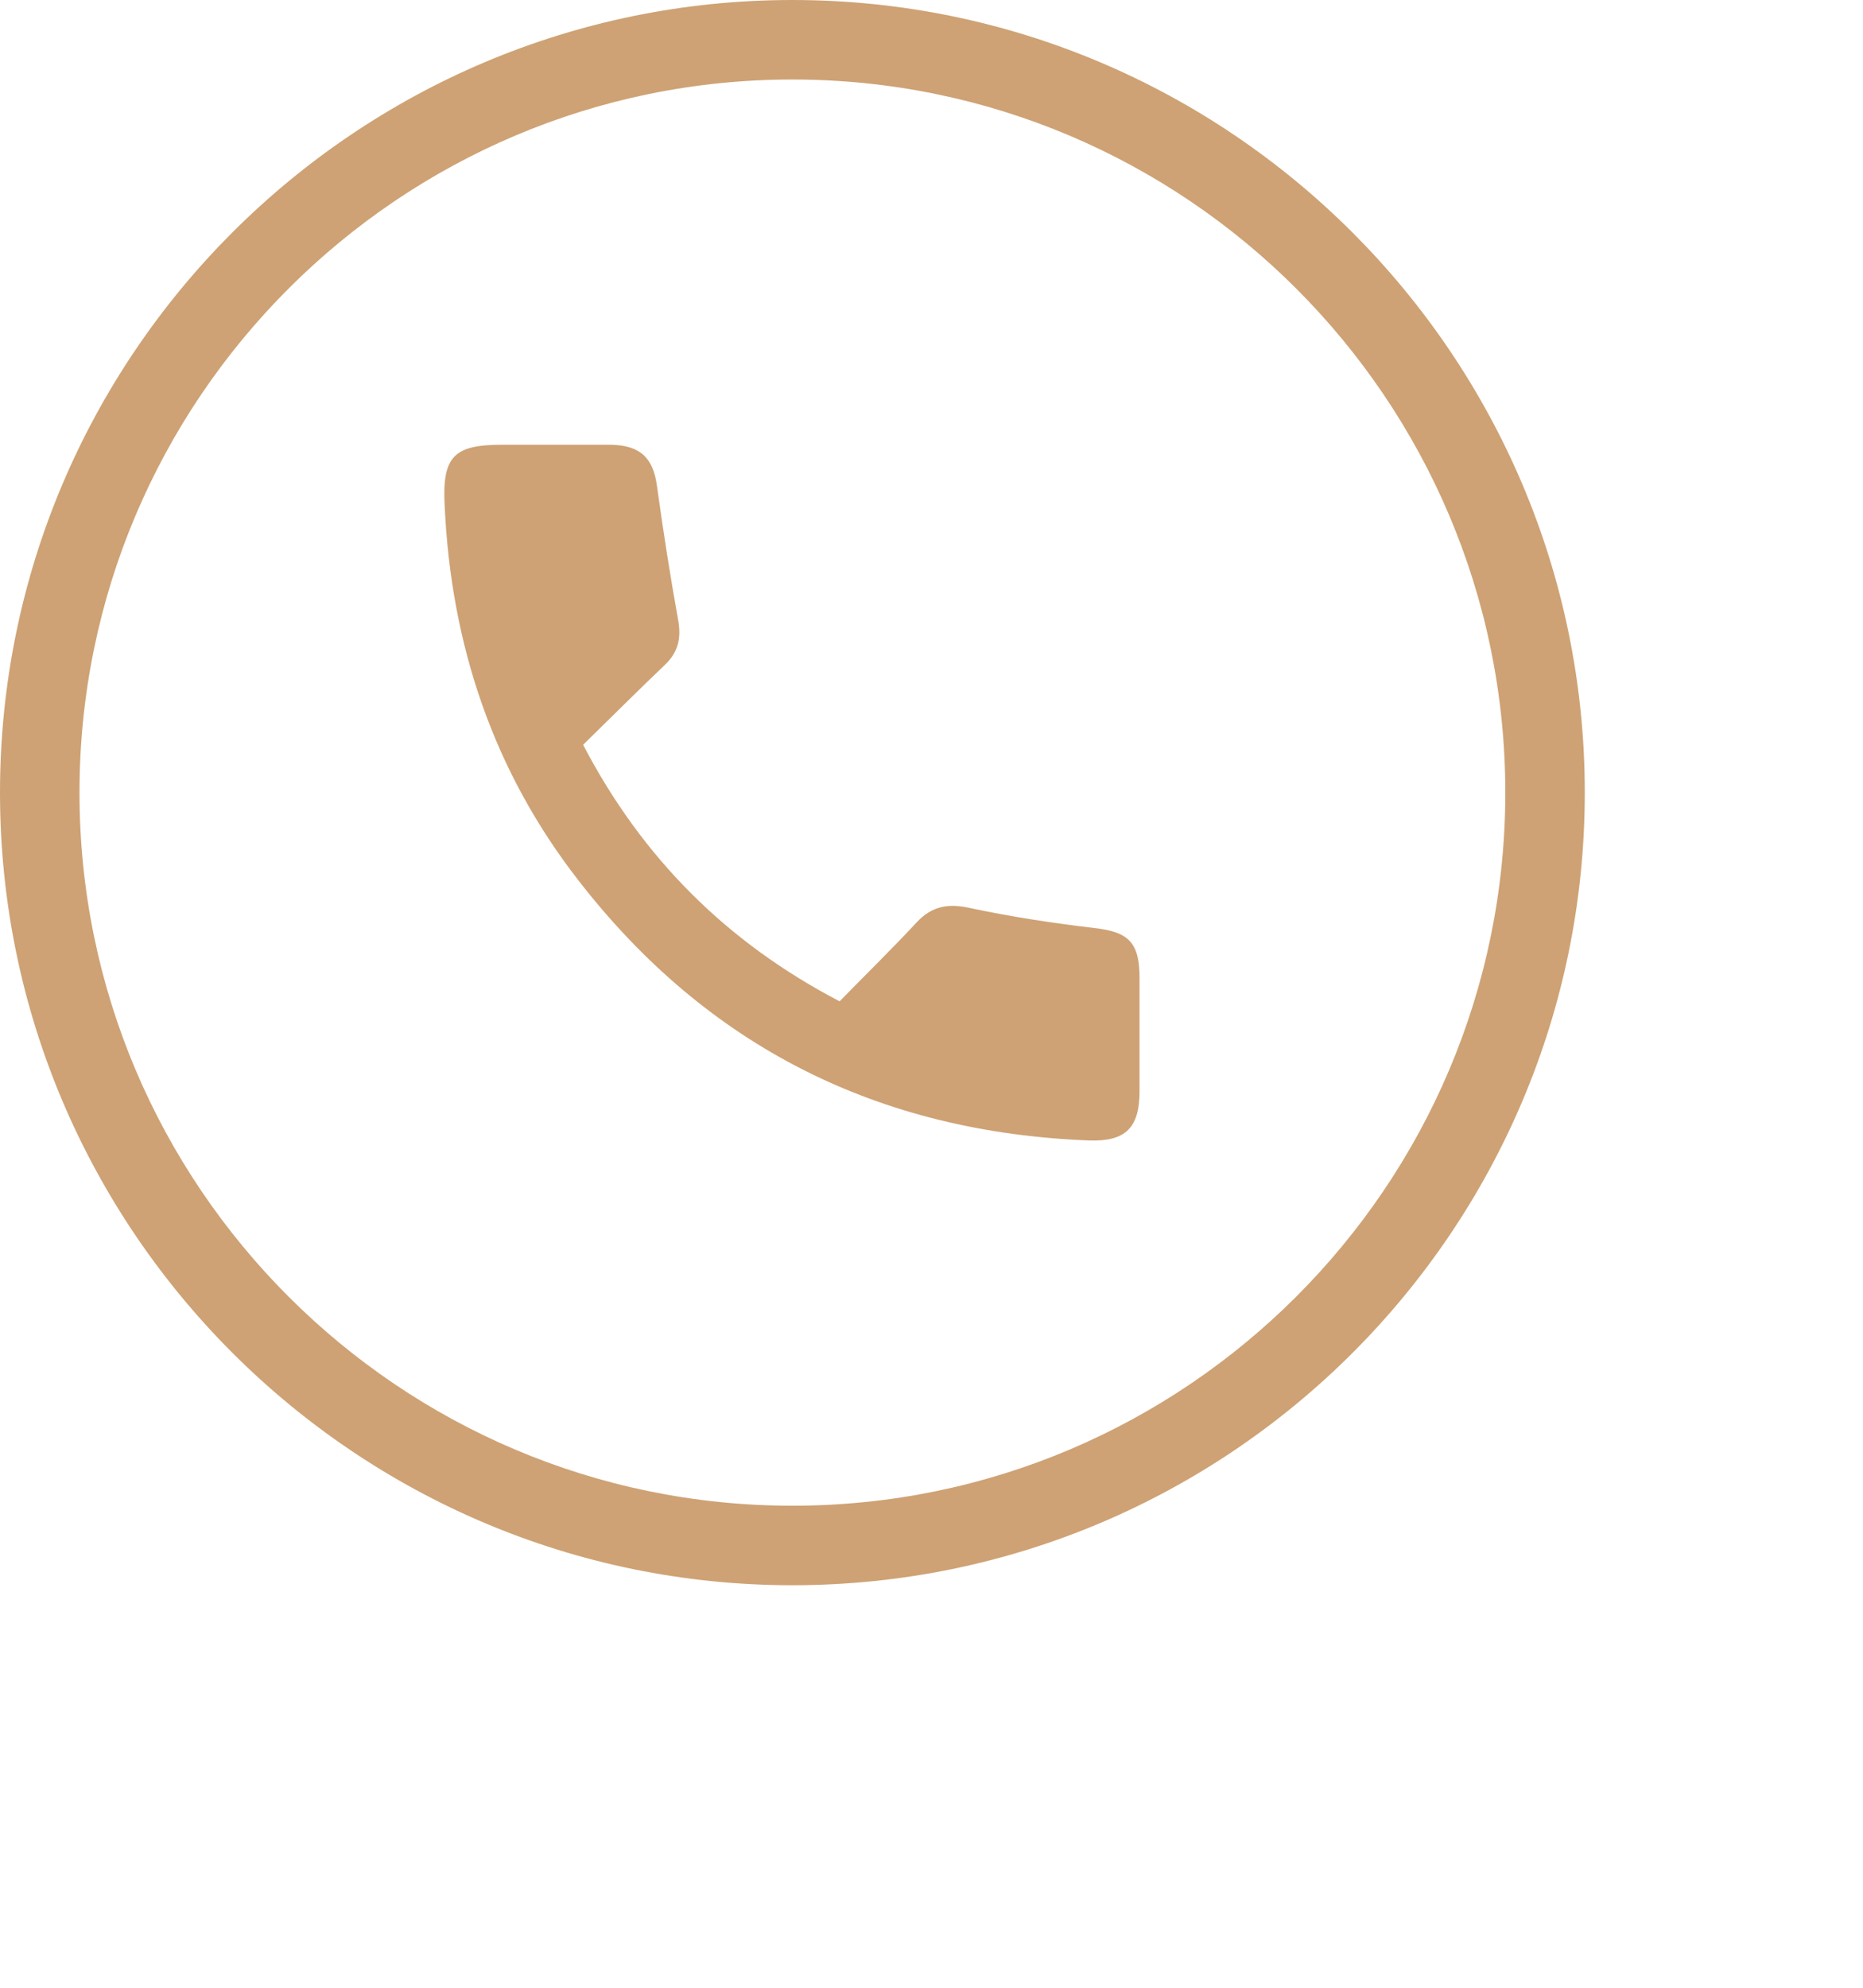
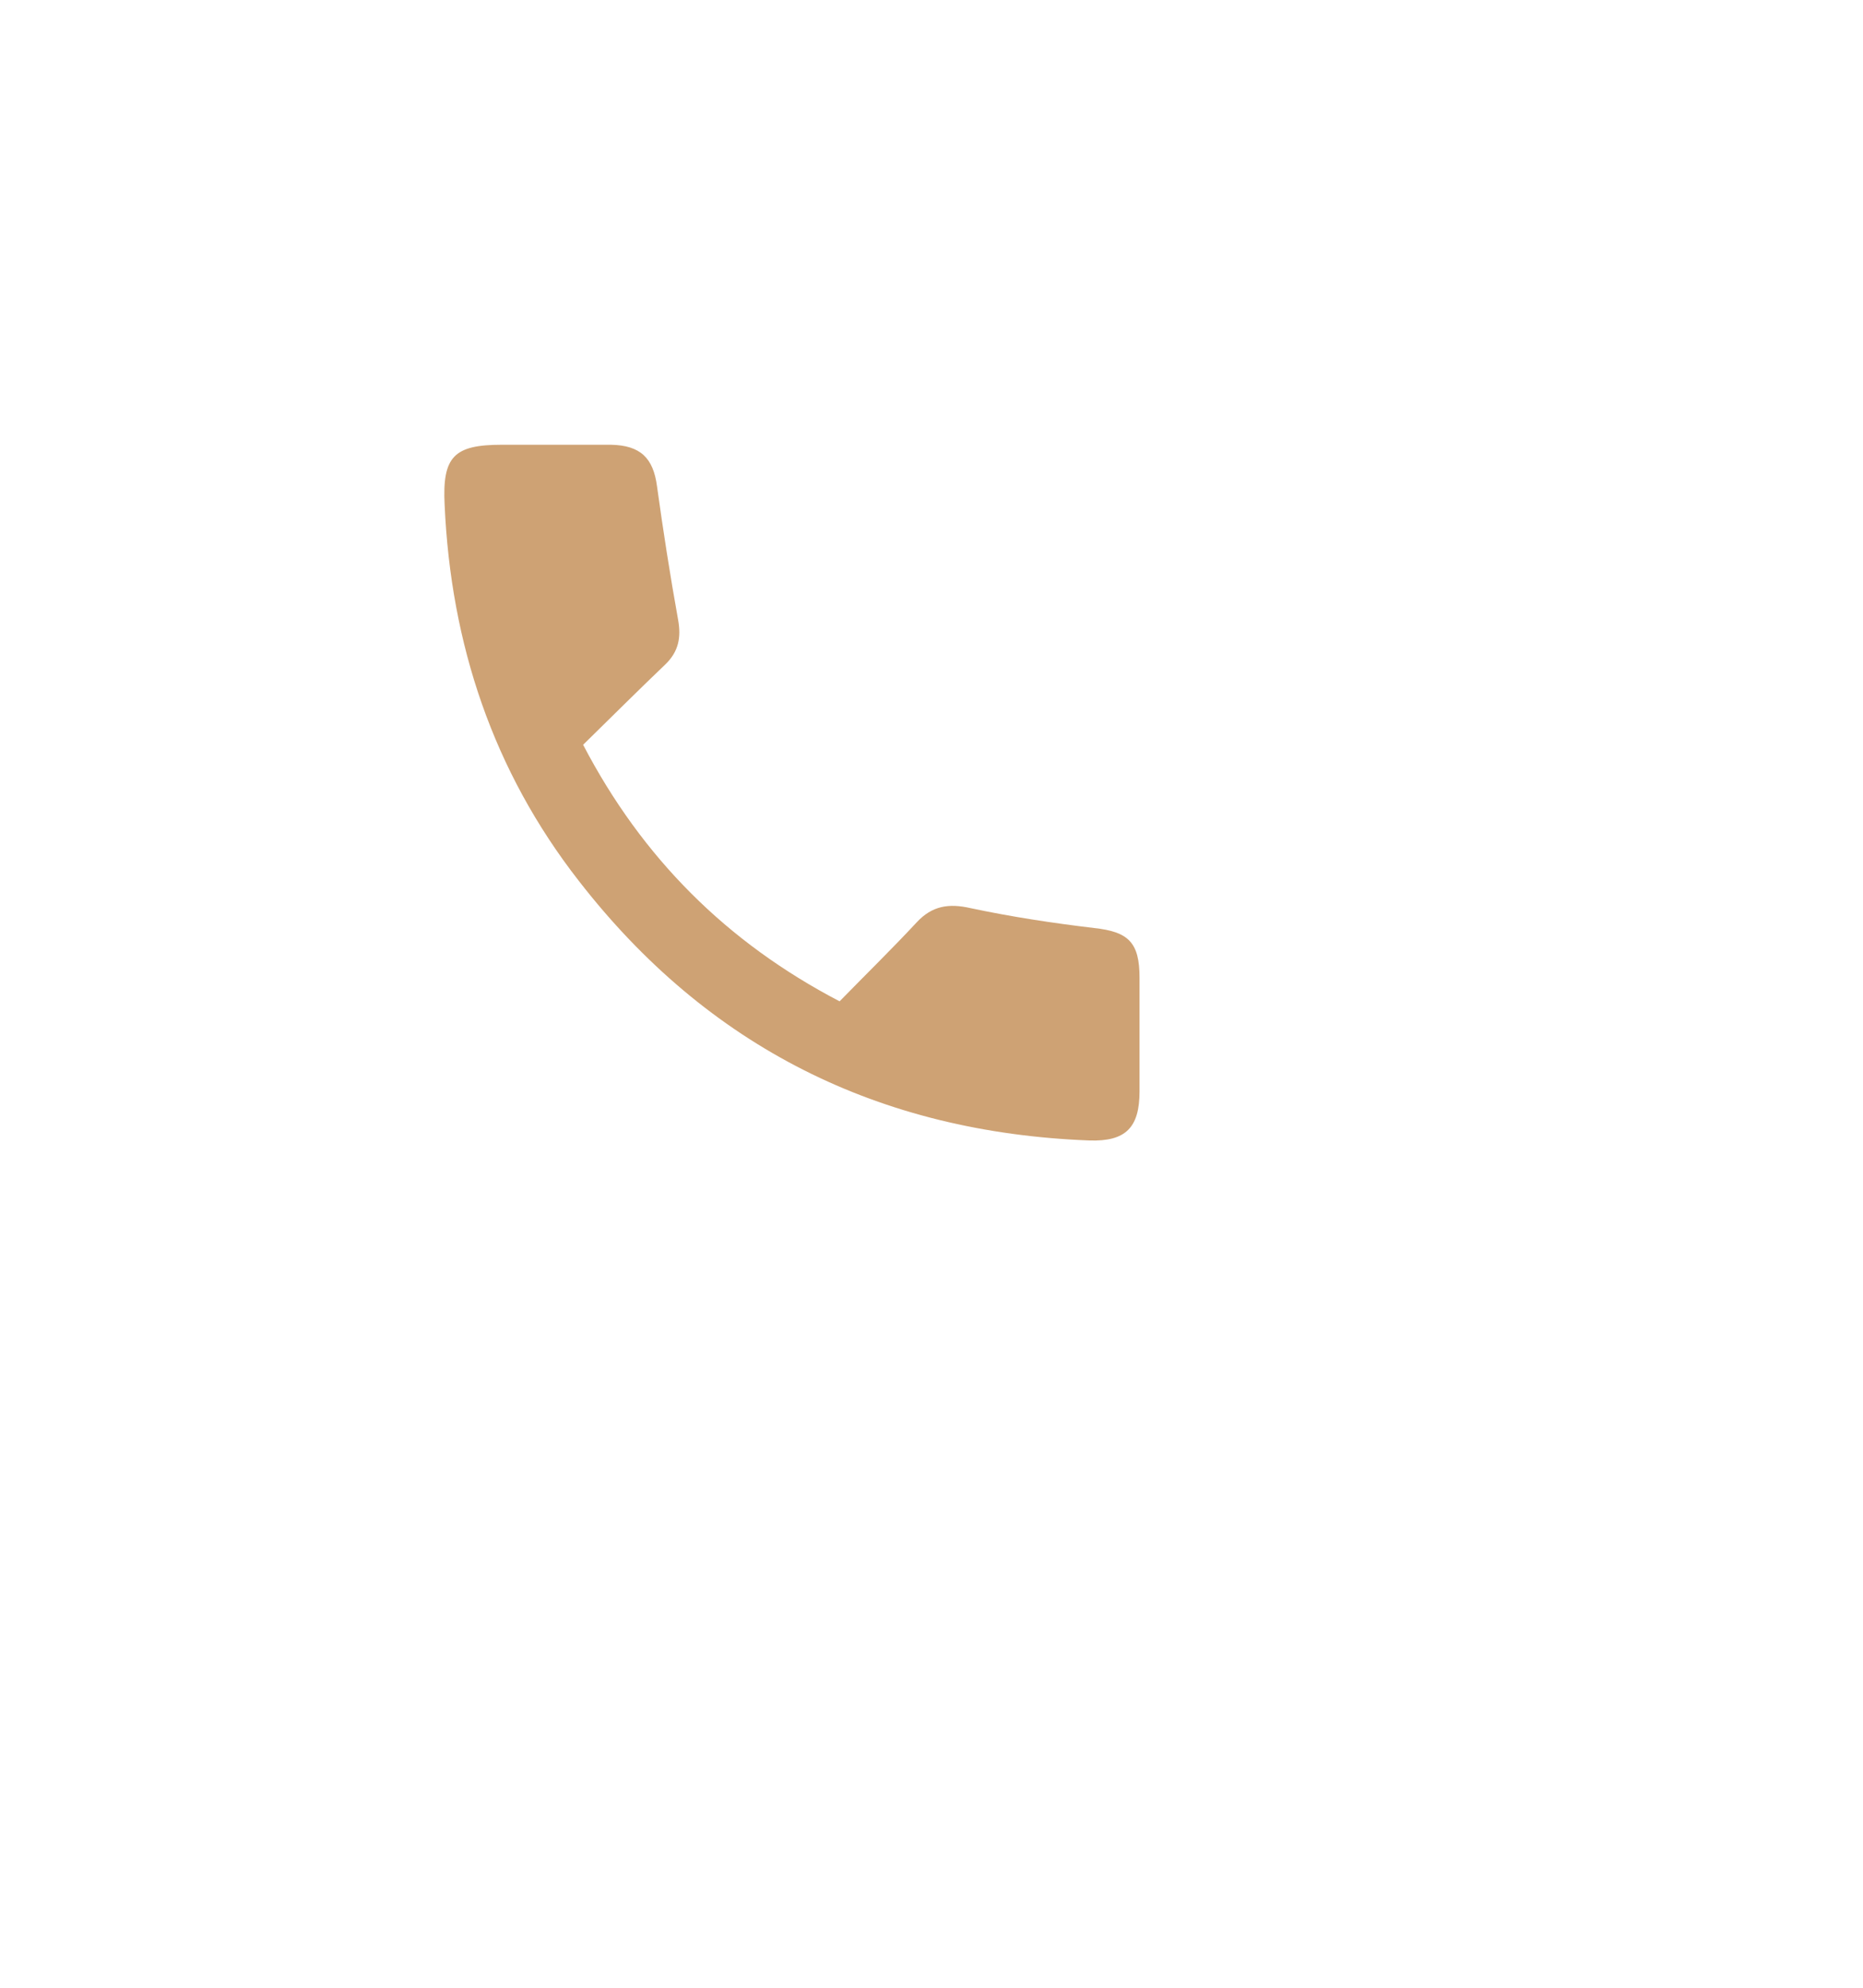
<svg xmlns="http://www.w3.org/2000/svg" id="Opmaak" width="30" height="32" version="1.1" viewBox="0 0 30 32">
  <defs>
    <style>
      .cls-1 {
        fill: #cea274;
        stroke-width: 0px;
      }
    </style>
  </defs>
  <path class="cls-1" d="M17.62,14.94c-.67-.08-1.33-.18-1.99-.32-.35-.08-.62-.04-.87.23-.4.43-.82.84-1.24,1.27-1.82-.95-3.18-2.31-4.13-4.13.45-.44.88-.87,1.32-1.29.22-.21.26-.44.21-.72-.13-.72-.24-1.43-.34-2.15-.06-.46-.27-.66-.74-.67h-1.76c-.77,0-.96.19-.92.97.1,2.24.78,4.28,2.16,6.05,2.08,2.68,4.84,4.05,8.22,4.18.59.02.81-.21.81-.79v-1.83c0-.57-.18-.74-.73-.8Z" />
-   <path class="cls-1" d="M12.76,25.52C5.73,25.52,0,19.8,0,12.76S5.73,0,12.76,0s12.76,5.72,12.76,12.76-5.72,12.76-12.76,12.76ZM12.76,1.28C6.43,1.28,1.28,6.43,1.28,12.76s5.15,11.48,11.48,11.48,11.48-5.15,11.48-11.48S19.09,1.28,12.76,1.28Z" />
</svg>